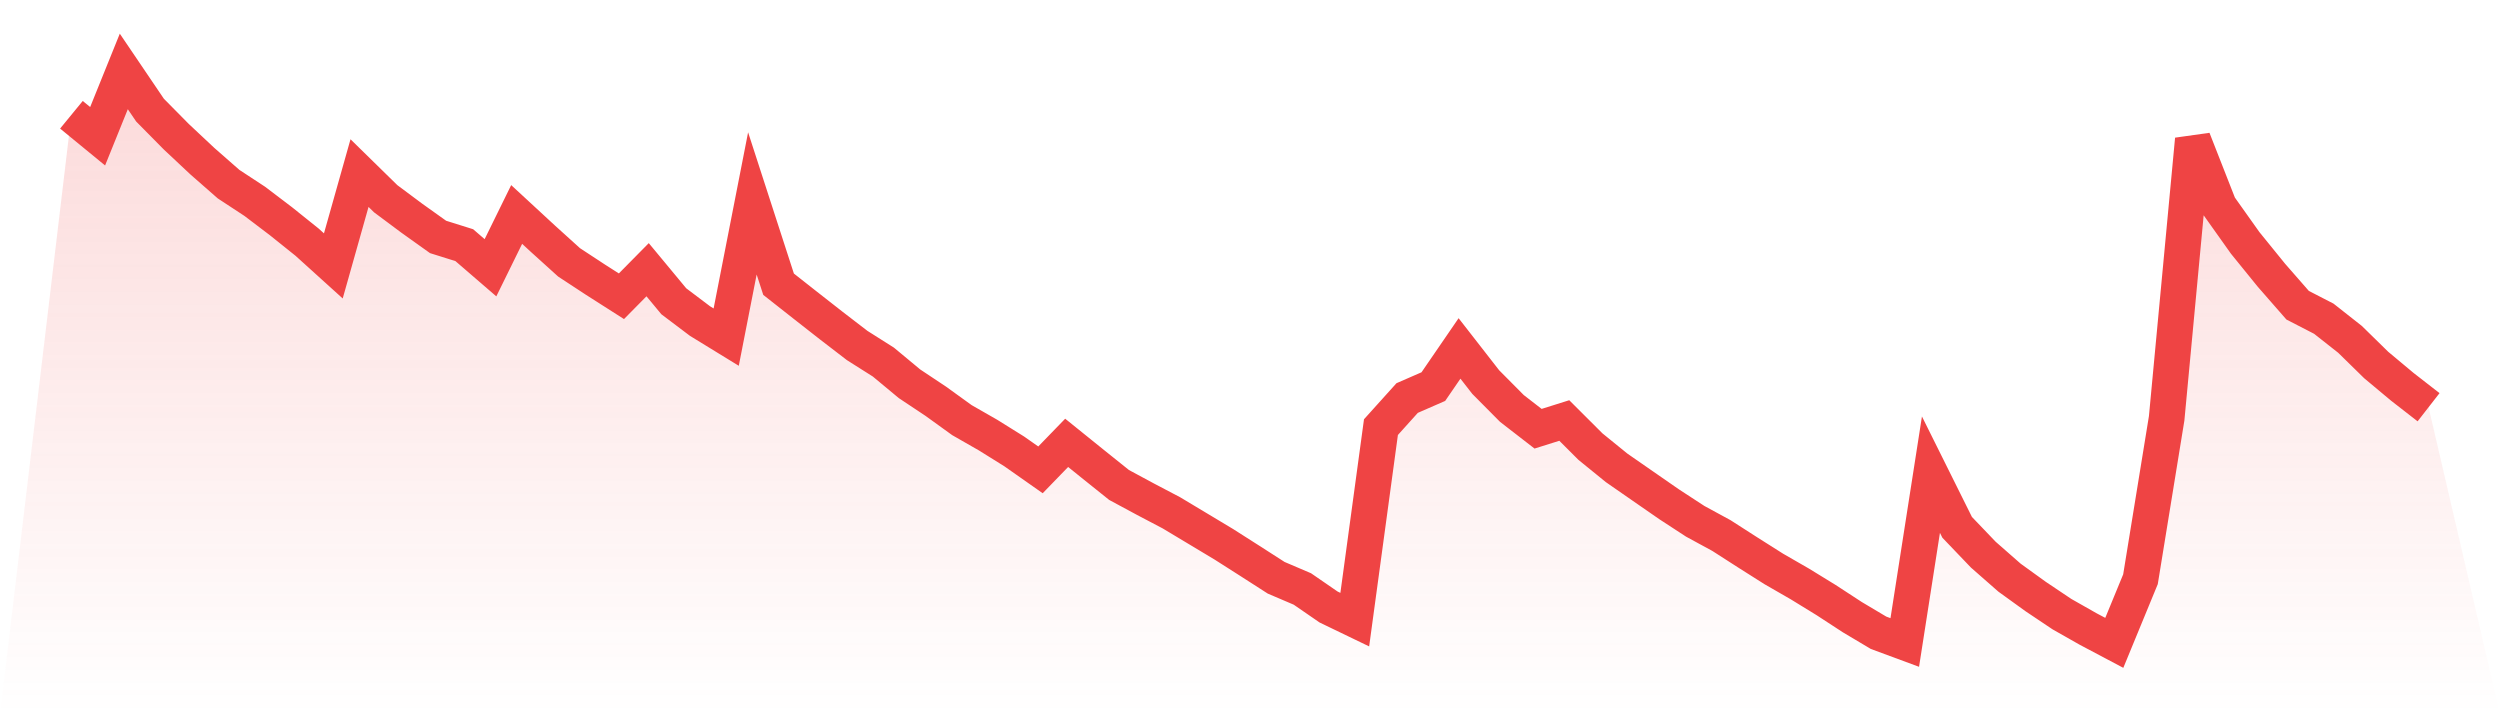
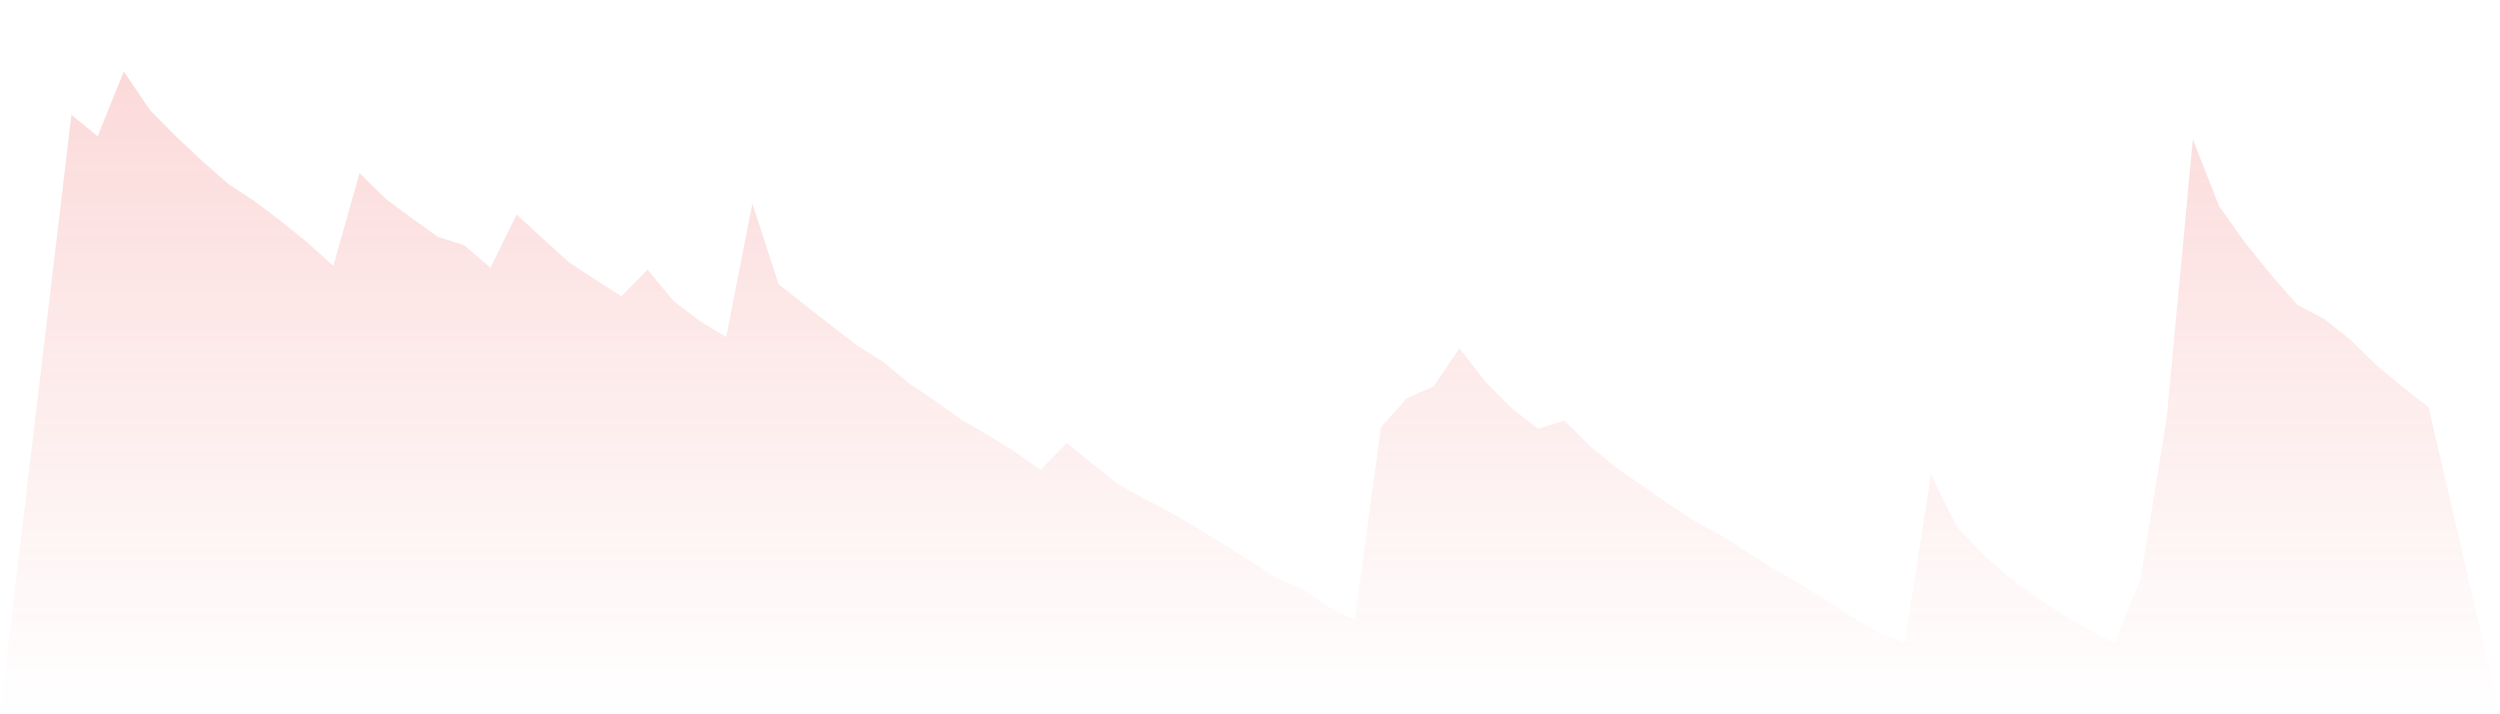
<svg xmlns="http://www.w3.org/2000/svg" viewBox="0 0 140 40">
  <defs>
    <linearGradient id="gradient" x1="0" x2="0" y1="0" y2="1">
      <stop offset="0%" stop-color="#ef4444" stop-opacity="0.2" />
      <stop offset="100%" stop-color="#ef4444" stop-opacity="0" />
    </linearGradient>
  </defs>
  <path d="M4,6.427 L4,6.427 L5.467,7.63 L6.933,4 L8.4,6.166 L9.867,7.651 L11.333,9.026 L12.8,10.312 L14.267,11.275 L15.733,12.388 L17.2,13.564 L18.667,14.891 L20.133,9.693 L21.6,11.13 L23.067,12.223 L24.533,13.269 L26,13.729 L27.467,14.994 L28.933,12.01 L30.4,13.365 L31.867,14.692 L33.333,15.654 L34.8,16.59 L36.267,15.104 L37.733,16.872 L39.2,17.979 L40.667,18.879 L42.133,11.391 L43.6,15.916 L45.067,17.071 L46.533,18.219 L48,19.347 L49.467,20.275 L50.933,21.492 L52.4,22.468 L53.867,23.527 L55.333,24.366 L56.8,25.281 L58.267,26.312 L59.733,24.799 L61.2,25.982 L62.667,27.158 L64.133,27.948 L65.6,28.719 L67.067,29.599 L68.533,30.479 L70,31.414 L71.467,32.356 L72.933,32.982 L74.4,33.992 L75.867,34.7 L77.333,23.919 L78.8,22.29 L80.267,21.65 L81.733,19.512 L83.2,21.396 L84.667,22.874 L86.133,24.009 L87.6,23.548 L89.067,25.012 L90.533,26.202 L92,27.22 L93.467,28.237 L94.933,29.193 L96.4,29.991 L97.867,30.933 L99.333,31.861 L100.8,32.706 L102.267,33.607 L103.733,34.563 L105.2,35.436 L106.667,35.979 L108.133,26.58 L109.6,29.53 L111.067,31.063 L112.533,32.349 L114,33.408 L115.467,34.391 L116.933,35.223 L118.4,36 L119.867,32.438 L121.333,23.424 L122.8,7.802 L124.267,11.543 L125.733,13.606 L127.2,15.414 L128.667,17.092 L130.133,17.848 L131.6,19.003 L133.067,20.44 L134.533,21.664 L136,22.805 L140,40 L0,40 z" fill="url(#gradient)" />
-   <path d="M4,6.427 L4,6.427 L5.467,7.63 L6.933,4 L8.4,6.166 L9.867,7.651 L11.333,9.026 L12.8,10.312 L14.267,11.275 L15.733,12.388 L17.2,13.564 L18.667,14.891 L20.133,9.693 L21.6,11.13 L23.067,12.223 L24.533,13.269 L26,13.729 L27.467,14.994 L28.933,12.01 L30.4,13.365 L31.867,14.692 L33.333,15.654 L34.8,16.59 L36.267,15.104 L37.733,16.872 L39.2,17.979 L40.667,18.879 L42.133,11.391 L43.6,15.916 L45.067,17.071 L46.533,18.219 L48,19.347 L49.467,20.275 L50.933,21.492 L52.4,22.468 L53.867,23.527 L55.333,24.366 L56.8,25.281 L58.267,26.312 L59.733,24.799 L61.2,25.982 L62.667,27.158 L64.133,27.948 L65.6,28.719 L67.067,29.599 L68.533,30.479 L70,31.414 L71.467,32.356 L72.933,32.982 L74.4,33.992 L75.867,34.7 L77.333,23.919 L78.8,22.29 L80.267,21.65 L81.733,19.512 L83.2,21.396 L84.667,22.874 L86.133,24.009 L87.6,23.548 L89.067,25.012 L90.533,26.202 L92,27.22 L93.467,28.237 L94.933,29.193 L96.4,29.991 L97.867,30.933 L99.333,31.861 L100.8,32.706 L102.267,33.607 L103.733,34.563 L105.2,35.436 L106.667,35.979 L108.133,26.58 L109.6,29.53 L111.067,31.063 L112.533,32.349 L114,33.408 L115.467,34.391 L116.933,35.223 L118.4,36 L119.867,32.438 L121.333,23.424 L122.8,7.802 L124.267,11.543 L125.733,13.606 L127.2,15.414 L128.667,17.092 L130.133,17.848 L131.6,19.003 L133.067,20.44 L134.533,21.664 L136,22.805" fill="none" stroke="#ef4444" stroke-width="2" />
</svg>